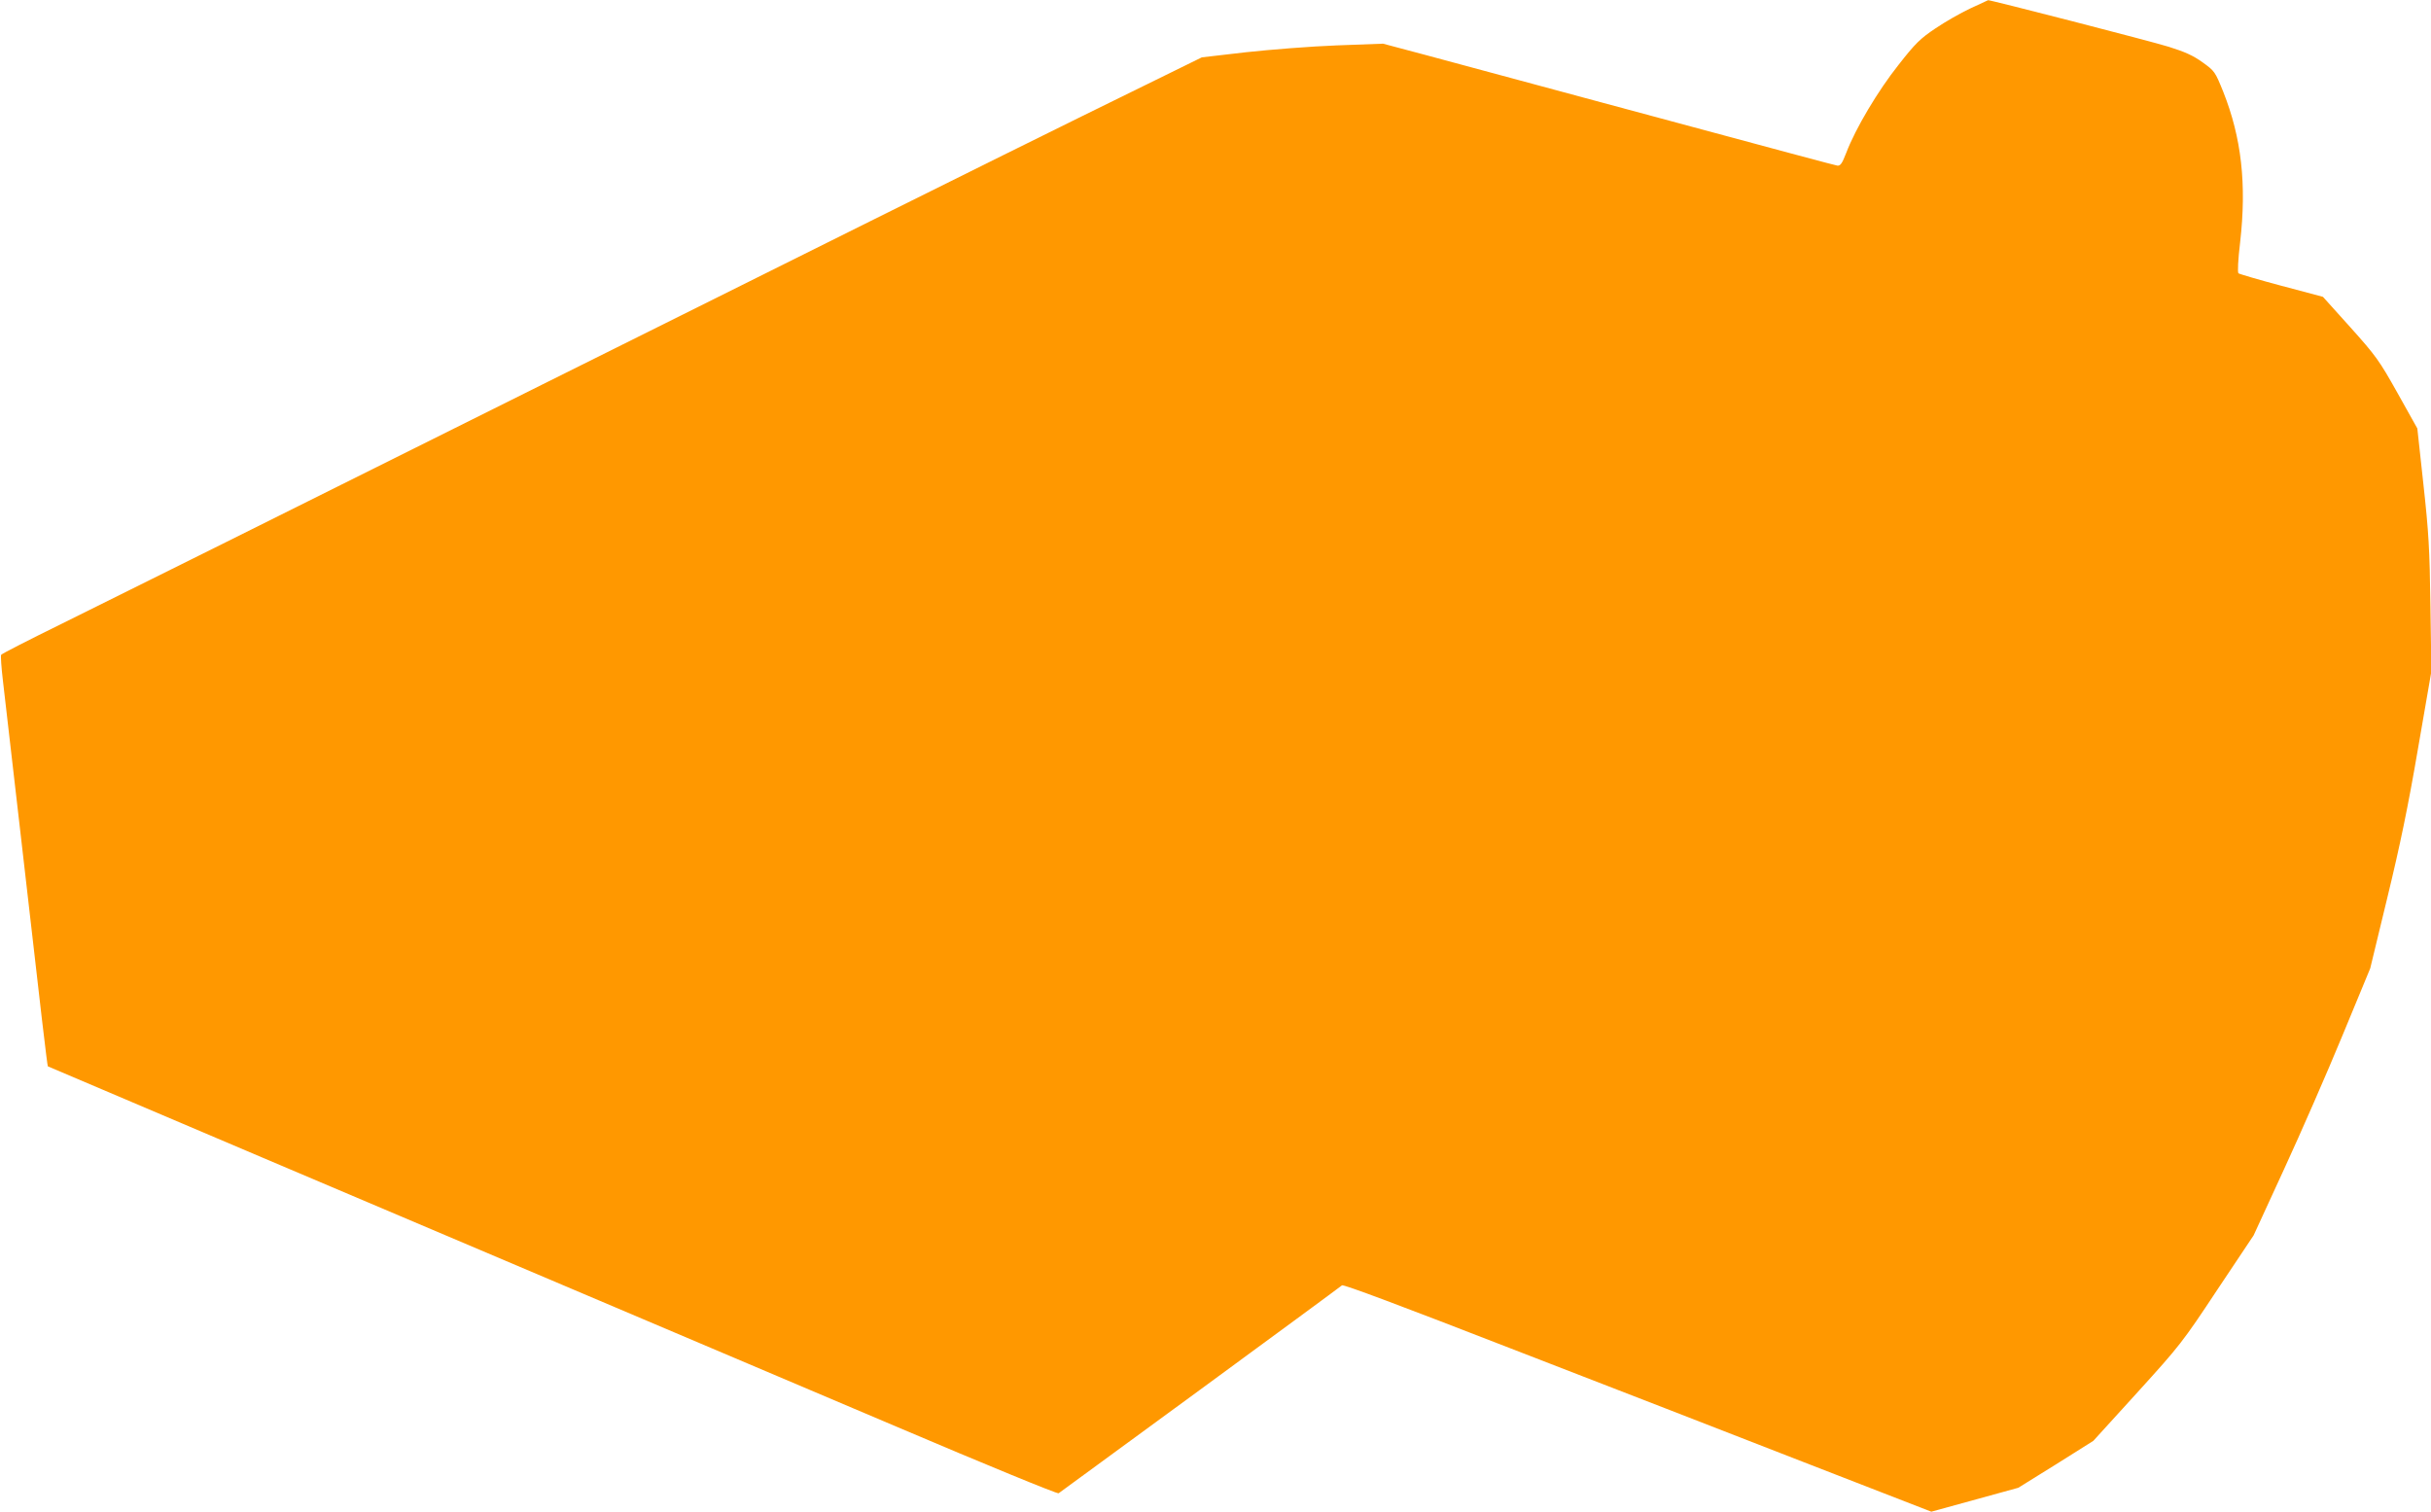
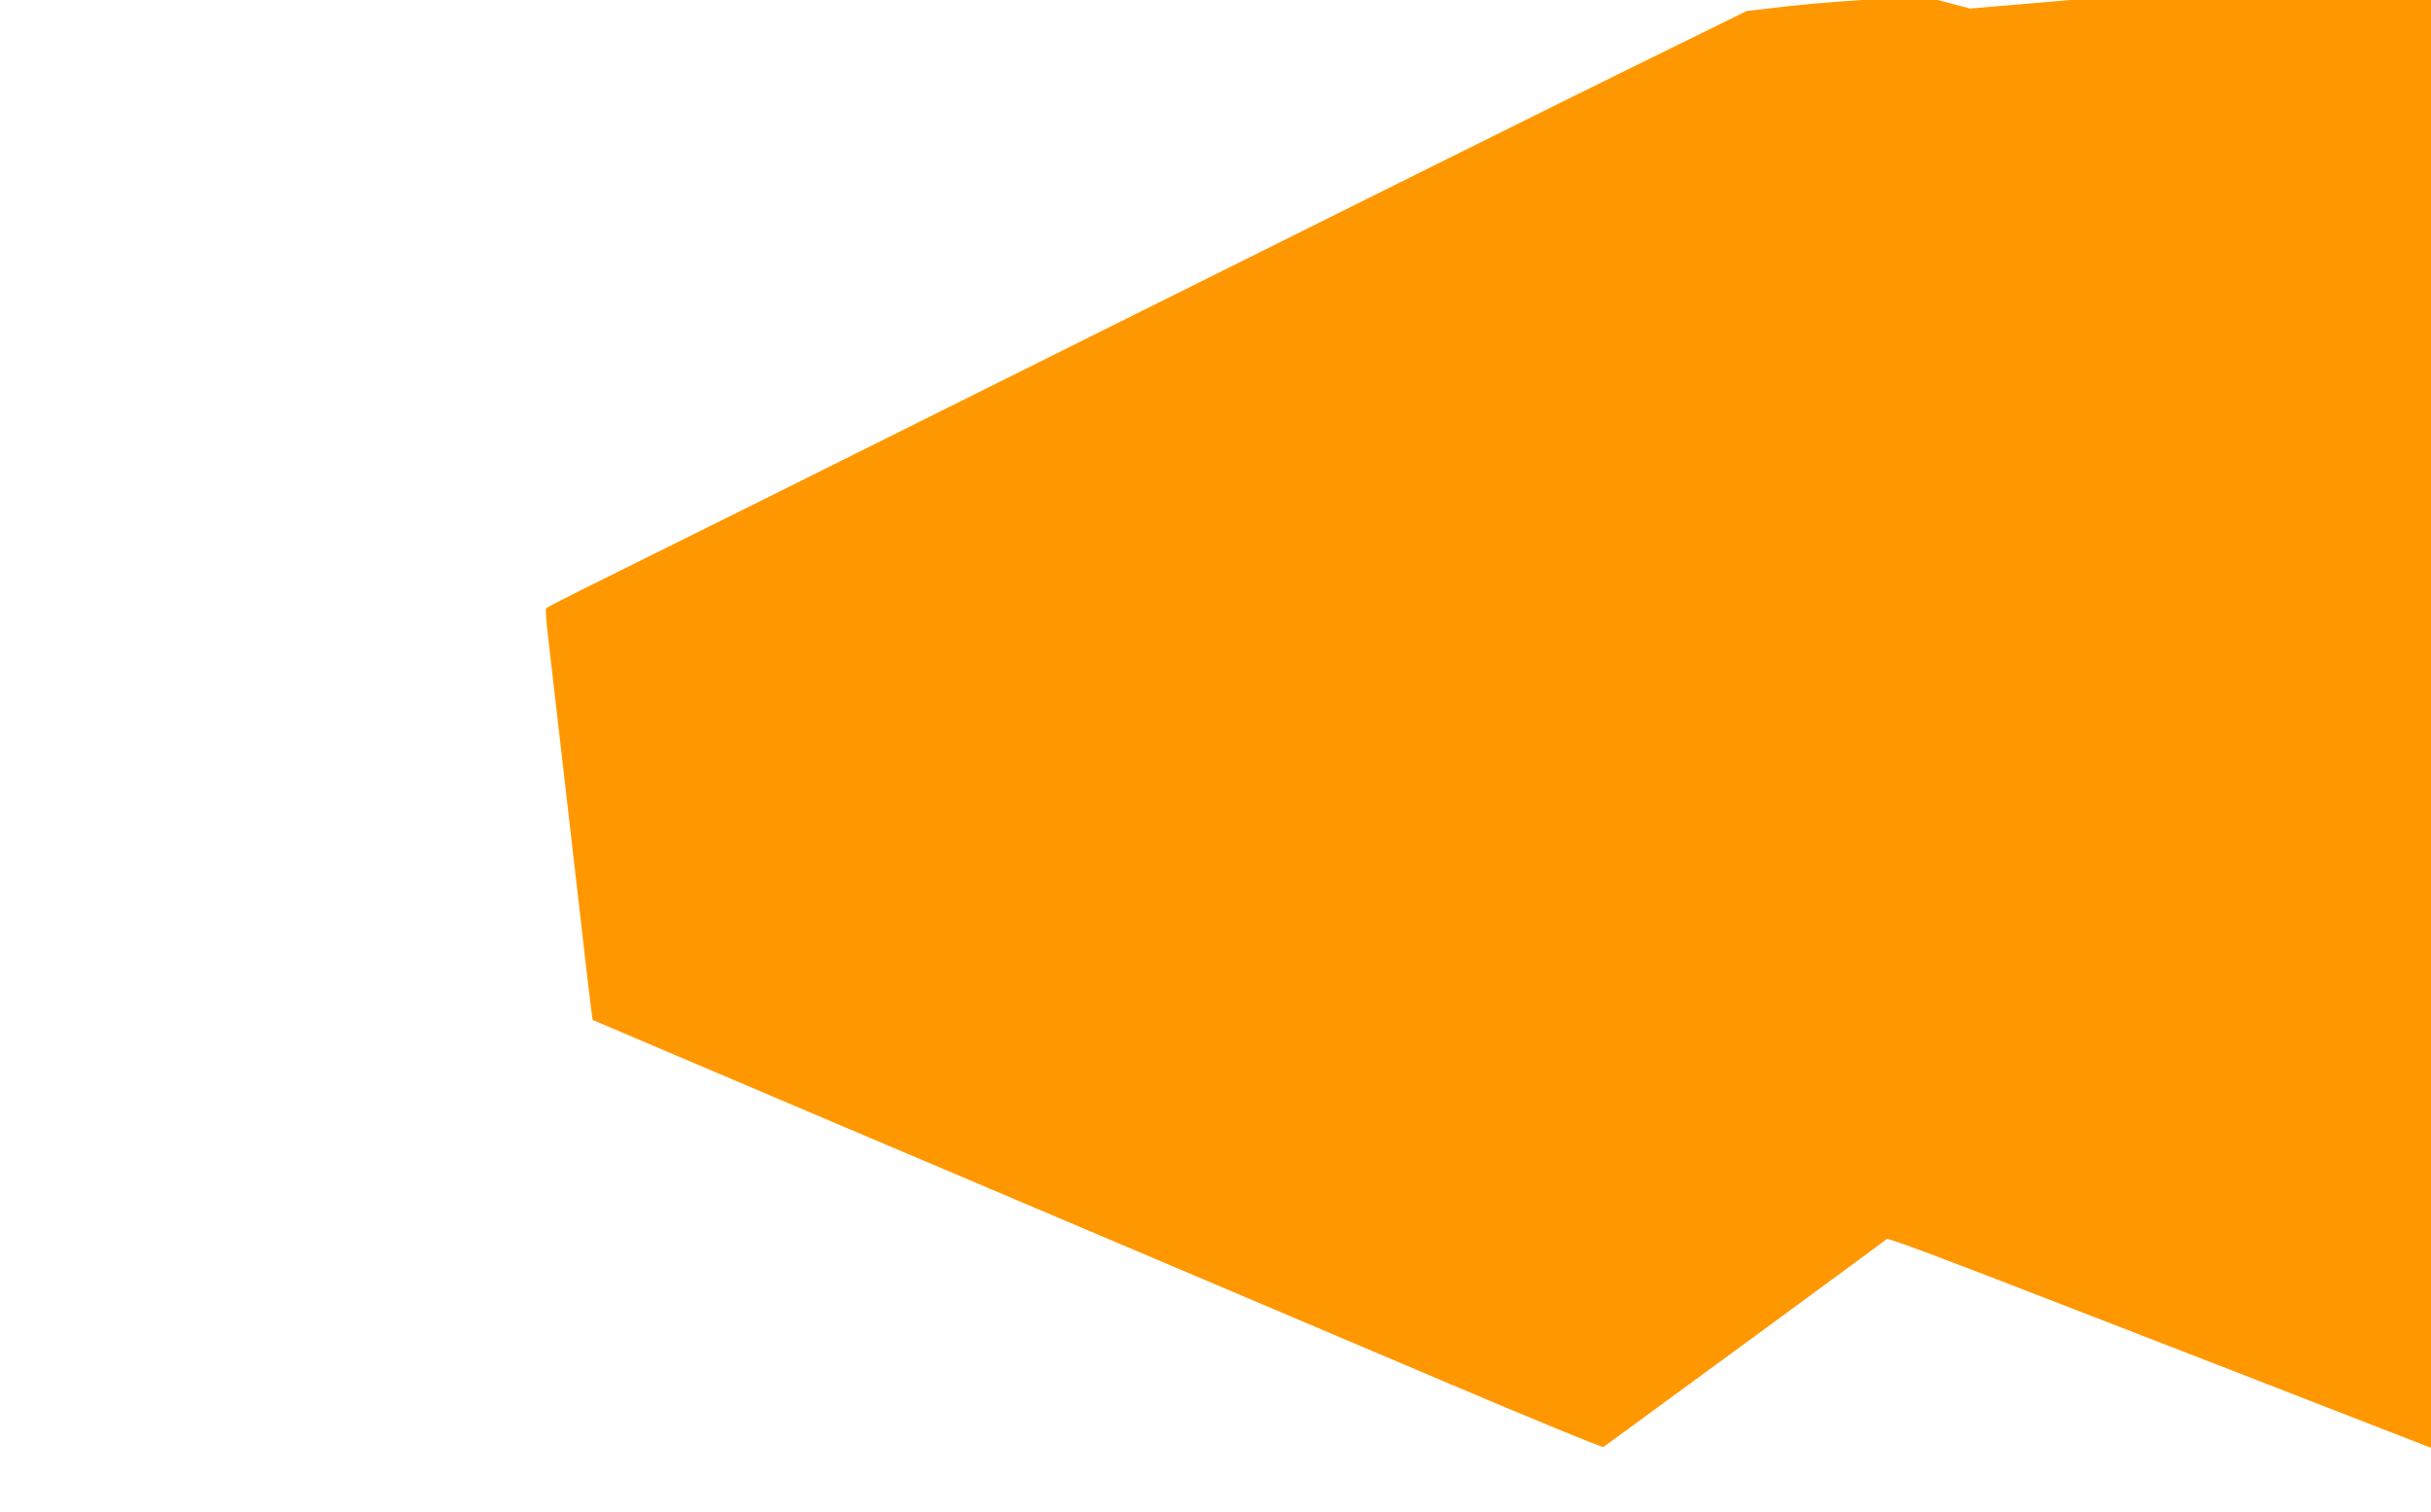
<svg xmlns="http://www.w3.org/2000/svg" version="1.0" width="1280pt" height="796pt" viewBox="0 0 1280 796" preserveAspectRatio="xMidYMid meet">
  <g transform="translate(0,796) scale(0.1,-0.1)" fill="#ff9800" stroke="none">
-     <path d="M10373 7915 c-51 -24 -133 -71 -183 -105 -79 -53 -105 -78 -194 -192 -108 -136 -226 -334 -275 -463 -22 -57 -31 -69 -47 -67 -21 4 -215 56 -1239 332 -390 105 -810 218 -931 251 l-222 59 -243 -9 c-135 -5 -349 -22 -478 -36 l-233 -27 -627 -308 c-344 -169 -1625 -806 -2846 -1415 -1221 -609 -2360 -1176 -2531 -1260 -171 -84 -314 -157 -318 -163 -3 -5 1 -65 9 -133 8 -68 51 -439 95 -824 108 -947 139 -1207 142 -1210 3 -2 1528 -650 4477 -1901 458 -195 838 -351 845 -347 11 7 1470 1076 1492 1095 8 6 319 -111 885 -331 481 -186 1177 -456 1546 -600 l672 -261 229 63 229 63 198 123 197 124 232 255 c224 247 237 263 421 541 l191 286 161 350 c89 193 227 509 307 703 l146 353 90 372 c67 276 109 478 161 782 l71 410 -5 345 c-4 298 -9 385 -37 640 l-32 294 -104 186 c-97 173 -113 195 -248 346 l-145 161 -218 58 c-120 32 -222 62 -227 66 -5 5 -2 72 9 163 35 307 7 551 -89 793 -43 106 -45 109 -109 155 -50 36 -93 55 -179 82 -97 30 -940 247 -950 245 -1 0 -44 -20 -95 -44z" />
+     <path d="M10373 7915 l-222 59 -243 -9 c-135 -5 -349 -22 -478 -36 l-233 -27 -627 -308 c-344 -169 -1625 -806 -2846 -1415 -1221 -609 -2360 -1176 -2531 -1260 -171 -84 -314 -157 -318 -163 -3 -5 1 -65 9 -133 8 -68 51 -439 95 -824 108 -947 139 -1207 142 -1210 3 -2 1528 -650 4477 -1901 458 -195 838 -351 845 -347 11 7 1470 1076 1492 1095 8 6 319 -111 885 -331 481 -186 1177 -456 1546 -600 l672 -261 229 63 229 63 198 123 197 124 232 255 c224 247 237 263 421 541 l191 286 161 350 c89 193 227 509 307 703 l146 353 90 372 c67 276 109 478 161 782 l71 410 -5 345 c-4 298 -9 385 -37 640 l-32 294 -104 186 c-97 173 -113 195 -248 346 l-145 161 -218 58 c-120 32 -222 62 -227 66 -5 5 -2 72 9 163 35 307 7 551 -89 793 -43 106 -45 109 -109 155 -50 36 -93 55 -179 82 -97 30 -940 247 -950 245 -1 0 -44 -20 -95 -44z" />
  </g>
</svg>